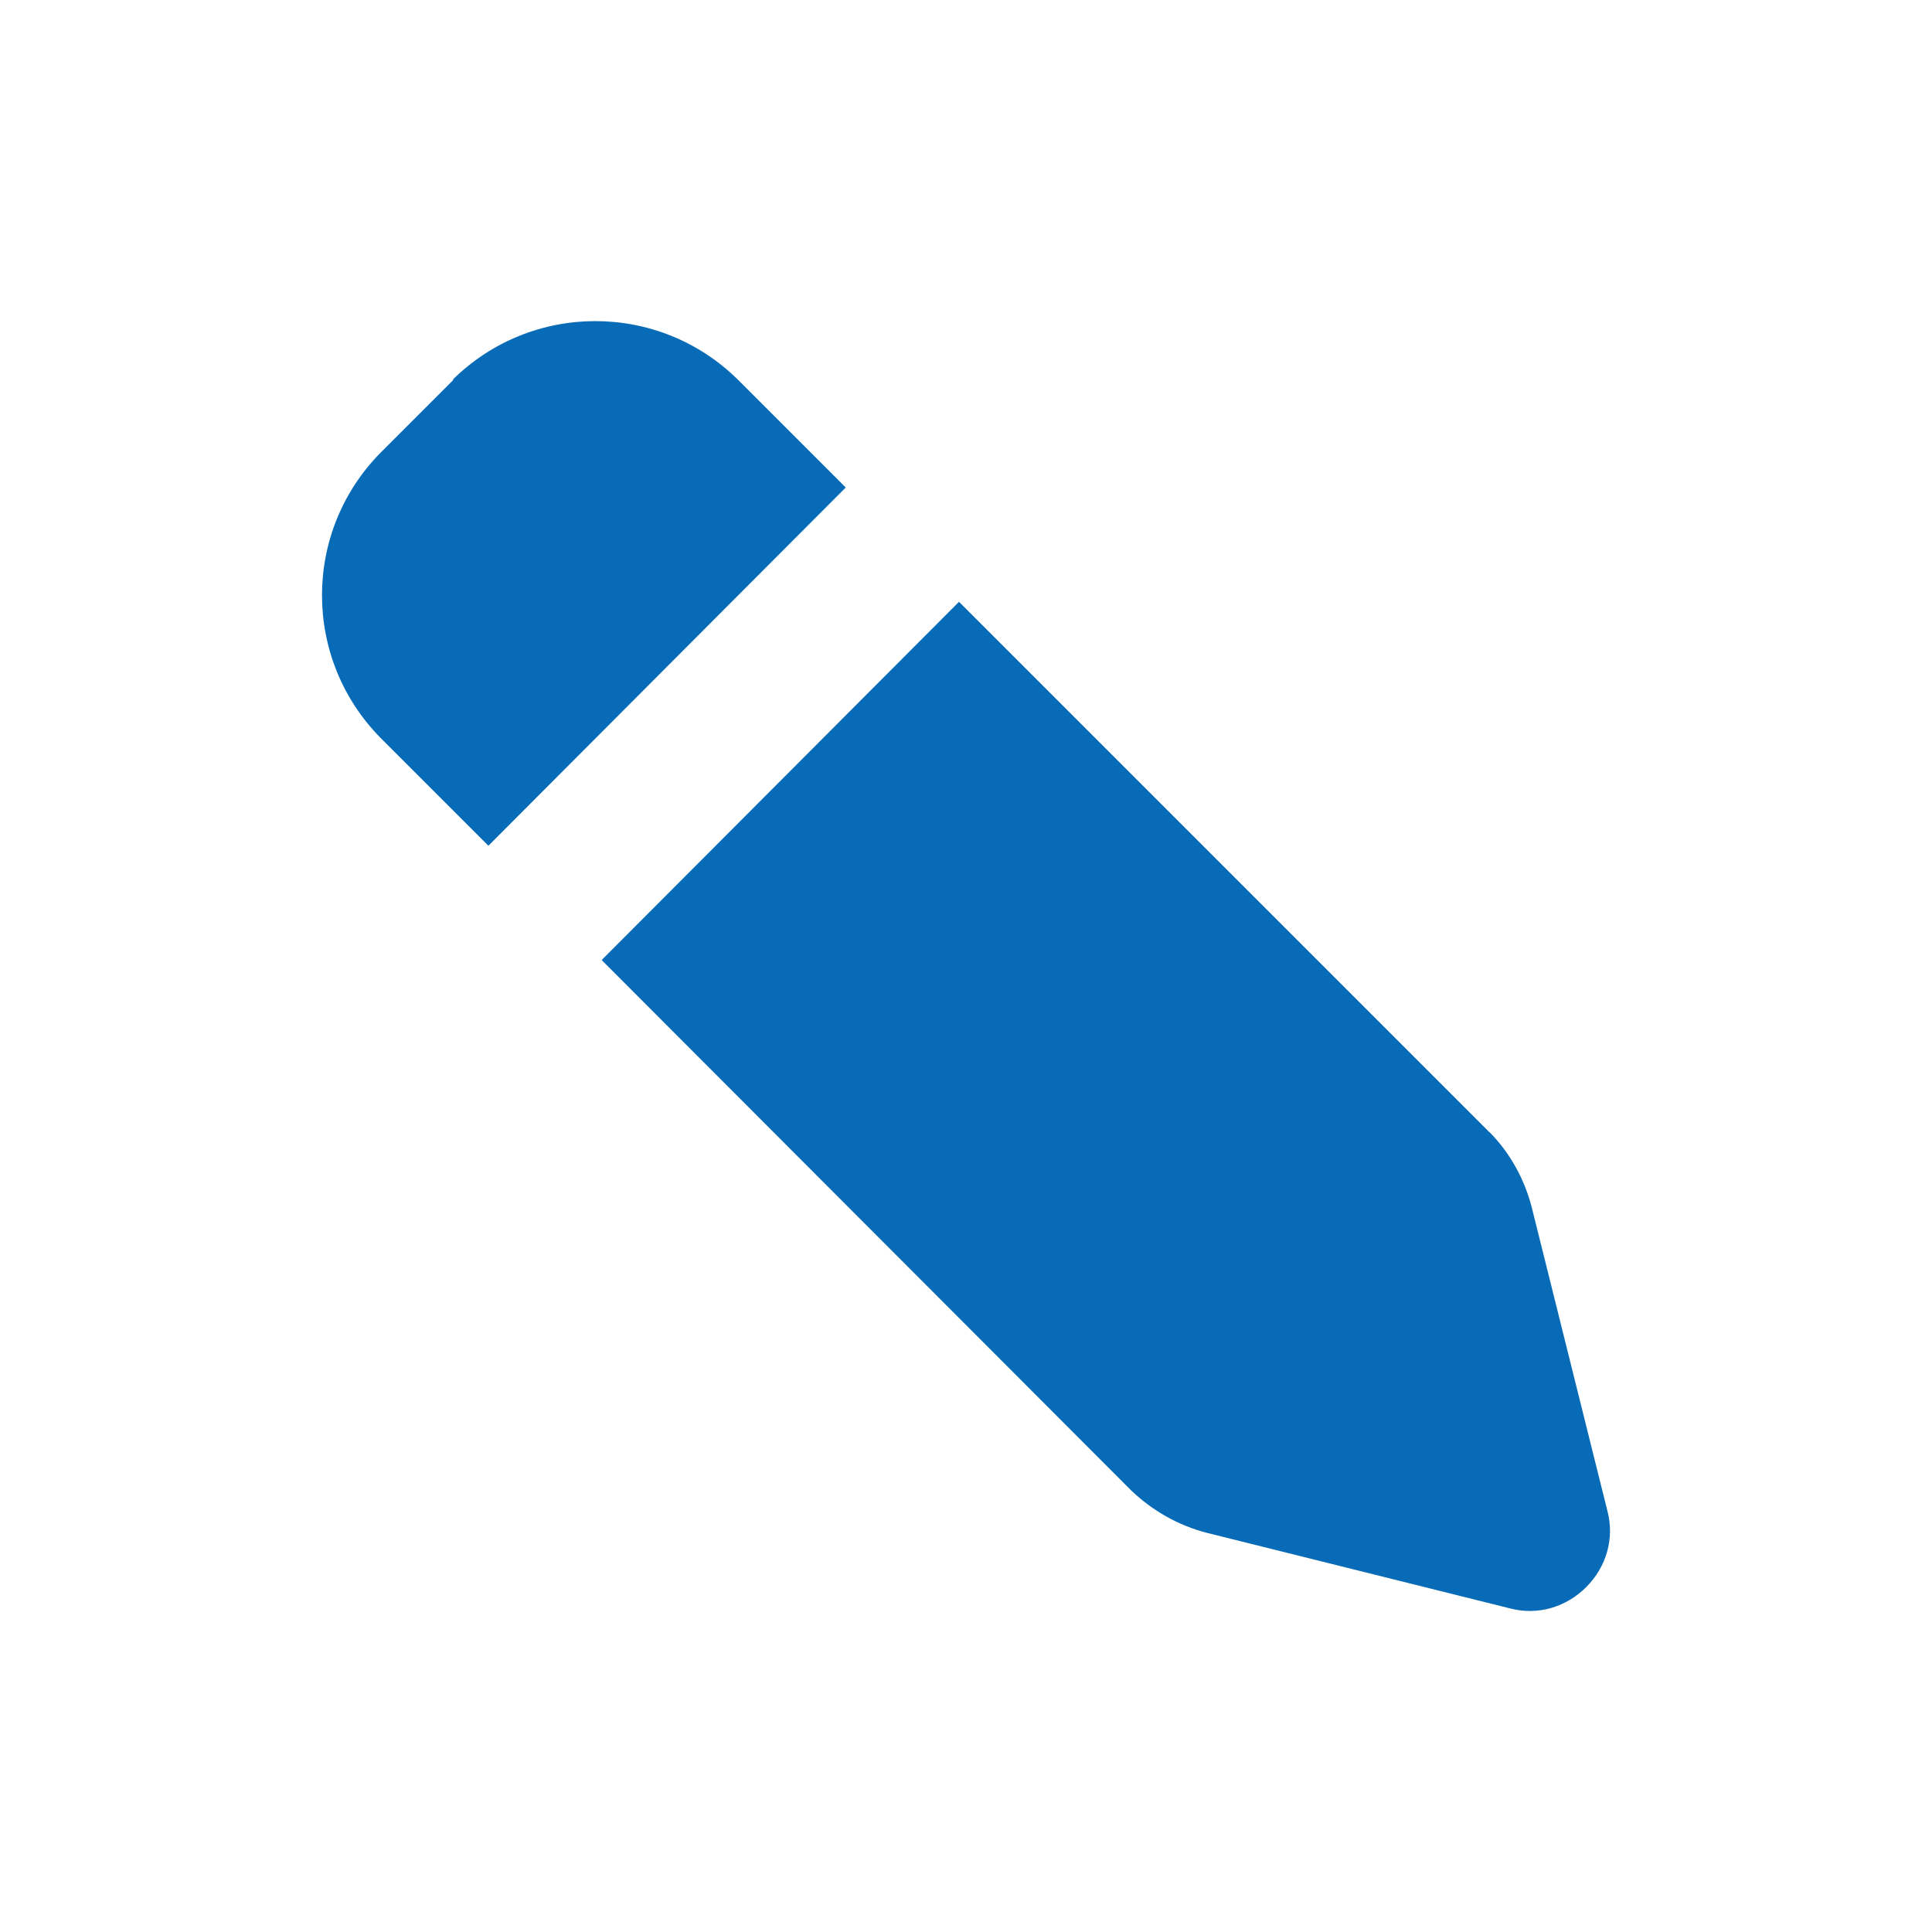
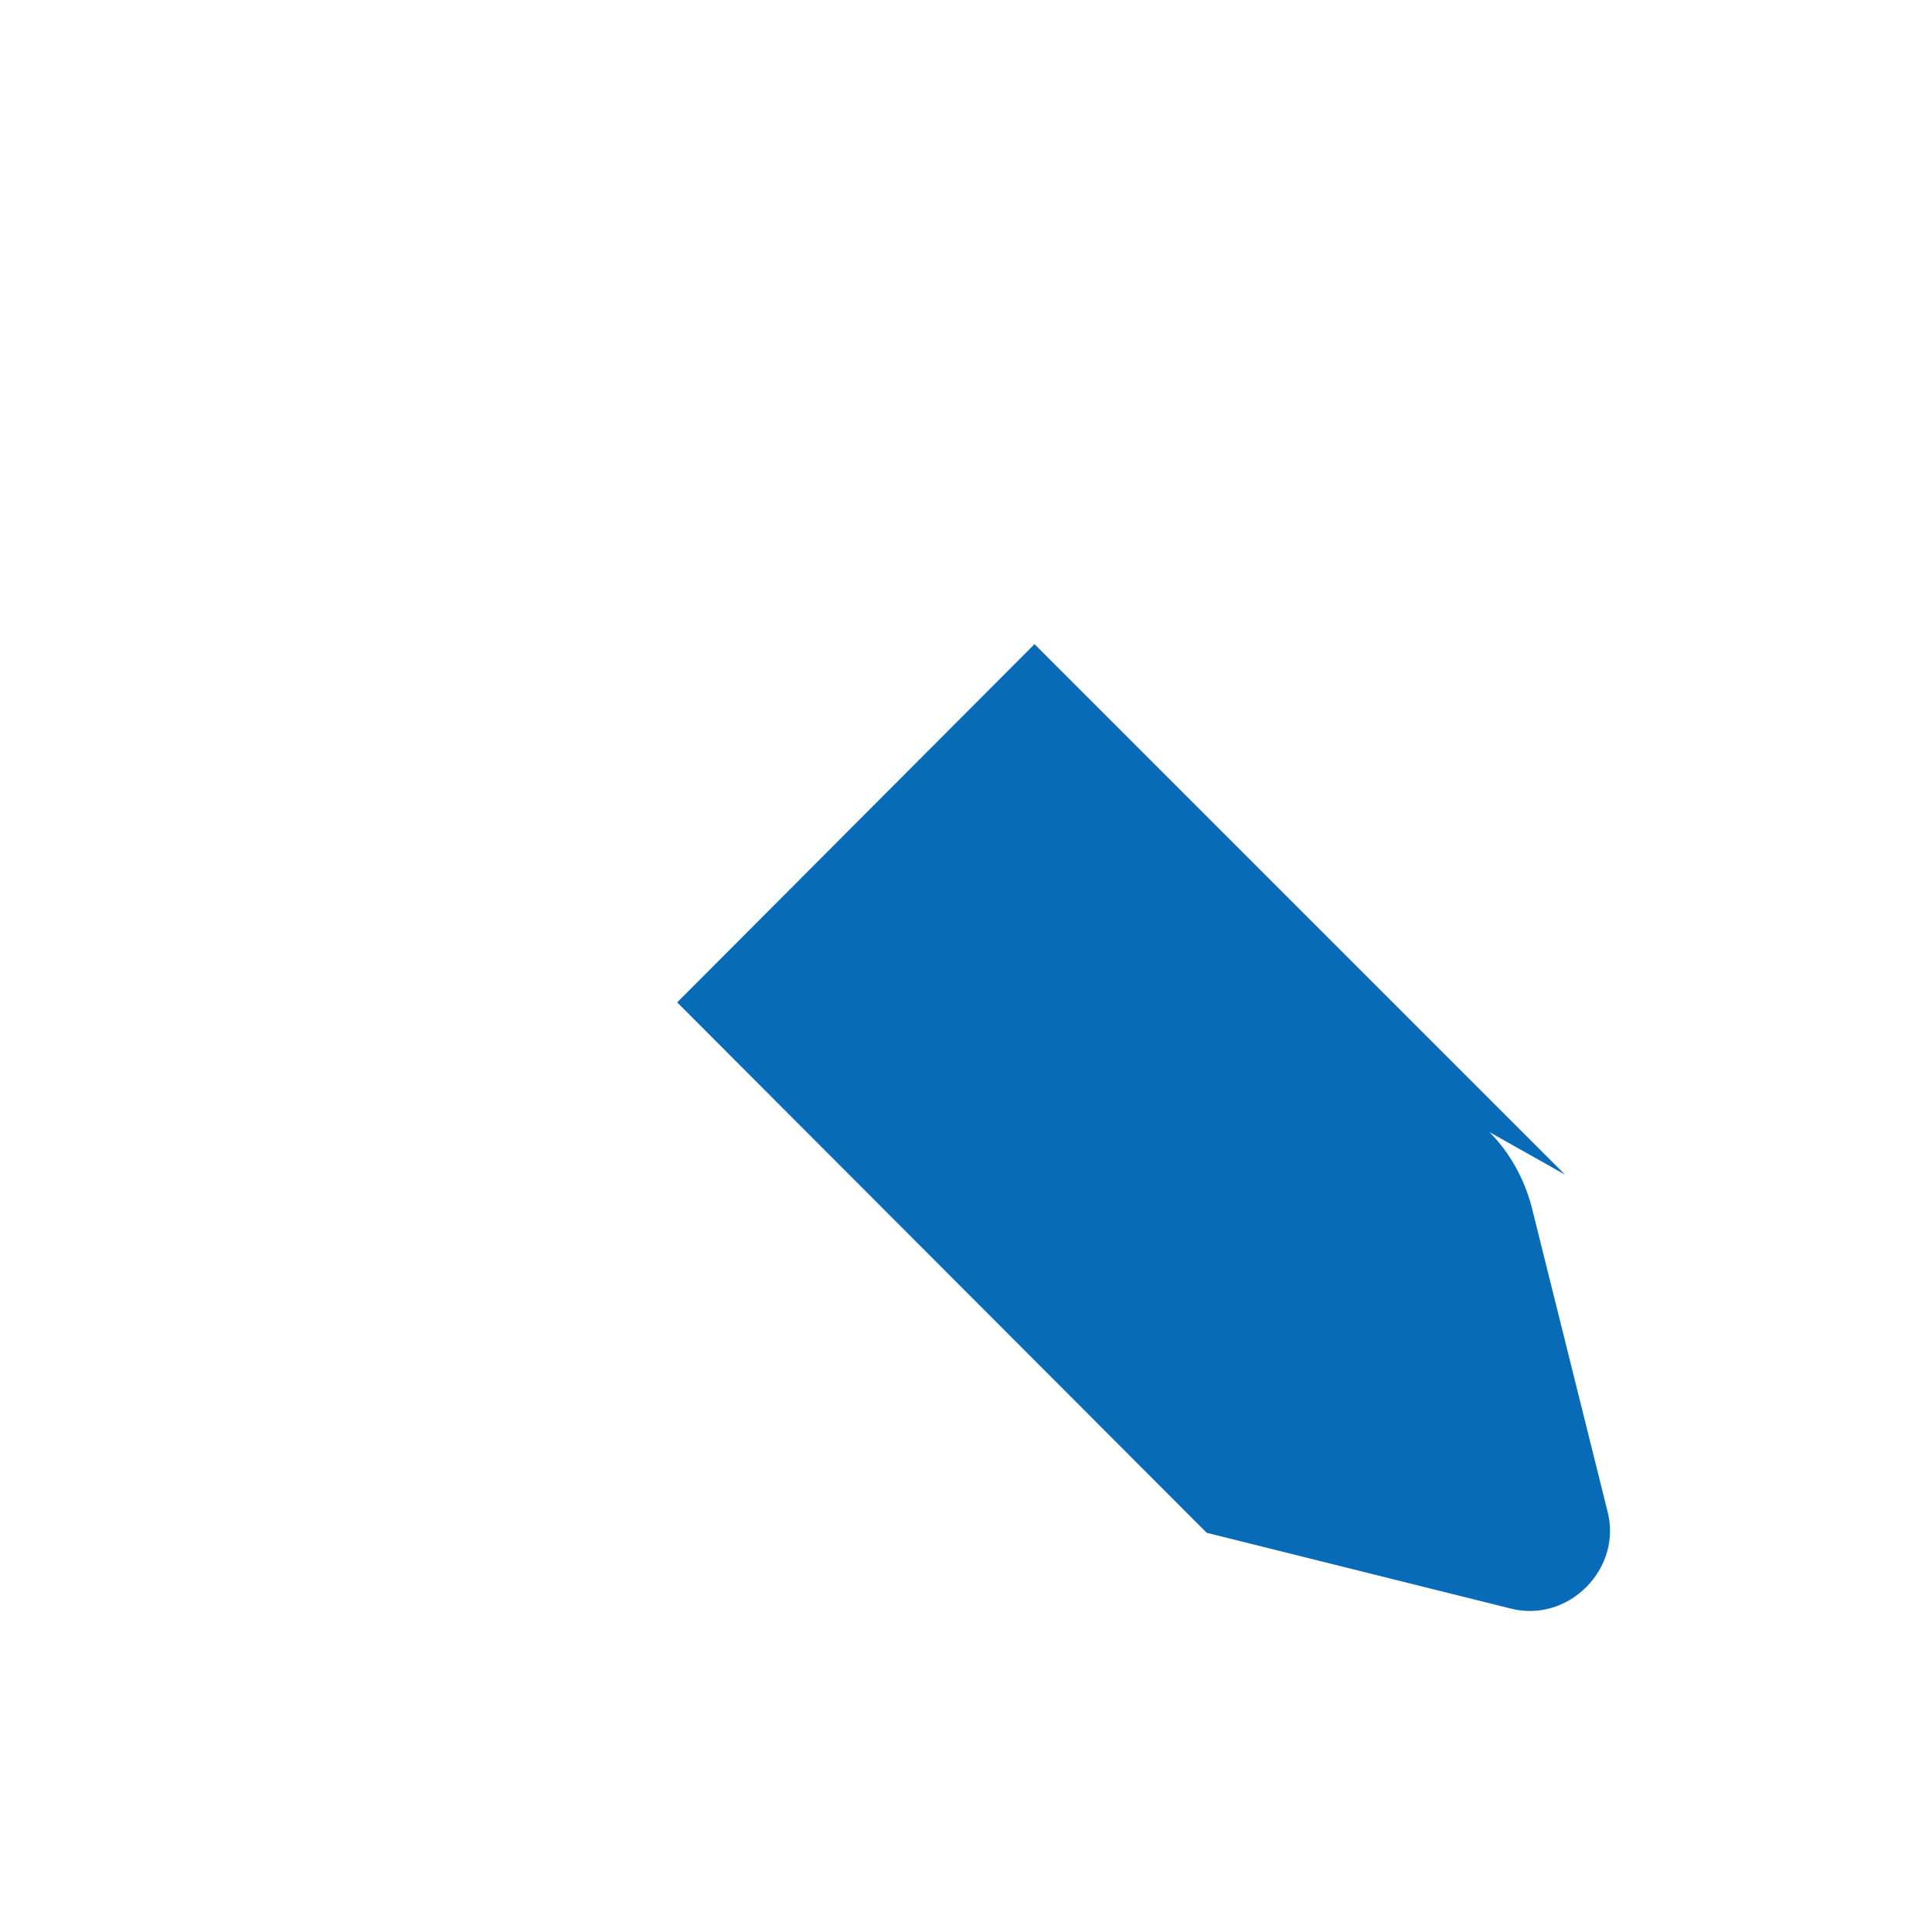
<svg xmlns="http://www.w3.org/2000/svg" id="a" width="24" height="24" viewBox="0 0 24 24">
-   <path d="m5.622,4.718c.984-.972,2.563-.972,3.546,0l1.338,1.338-4.439,4.45-1.338-1.338c-.972-.984-.972-2.563,0-3.546l.904-.904h-.011Z" style="fill:#086bb7;" />
-   <path d="m18.503,14.064c.252.252.435.583.526.938l.938,3.764c.092.343-.011.698-.263.95s-.606.355-.95.263l-3.764-.938c-.355-.092-.675-.275-.938-.526l-6.578-6.589,4.439-4.45,6.589,6.589h0Z" style="fill:#086bb7;" />
+   <path d="m18.503,14.064c.252.252.435.583.526.938l.938,3.764c.092.343-.011.698-.263.95s-.606.355-.95.263l-3.764-.938l-6.578-6.589,4.439-4.45,6.589,6.589h0Z" style="fill:#086bb7;" />
</svg>